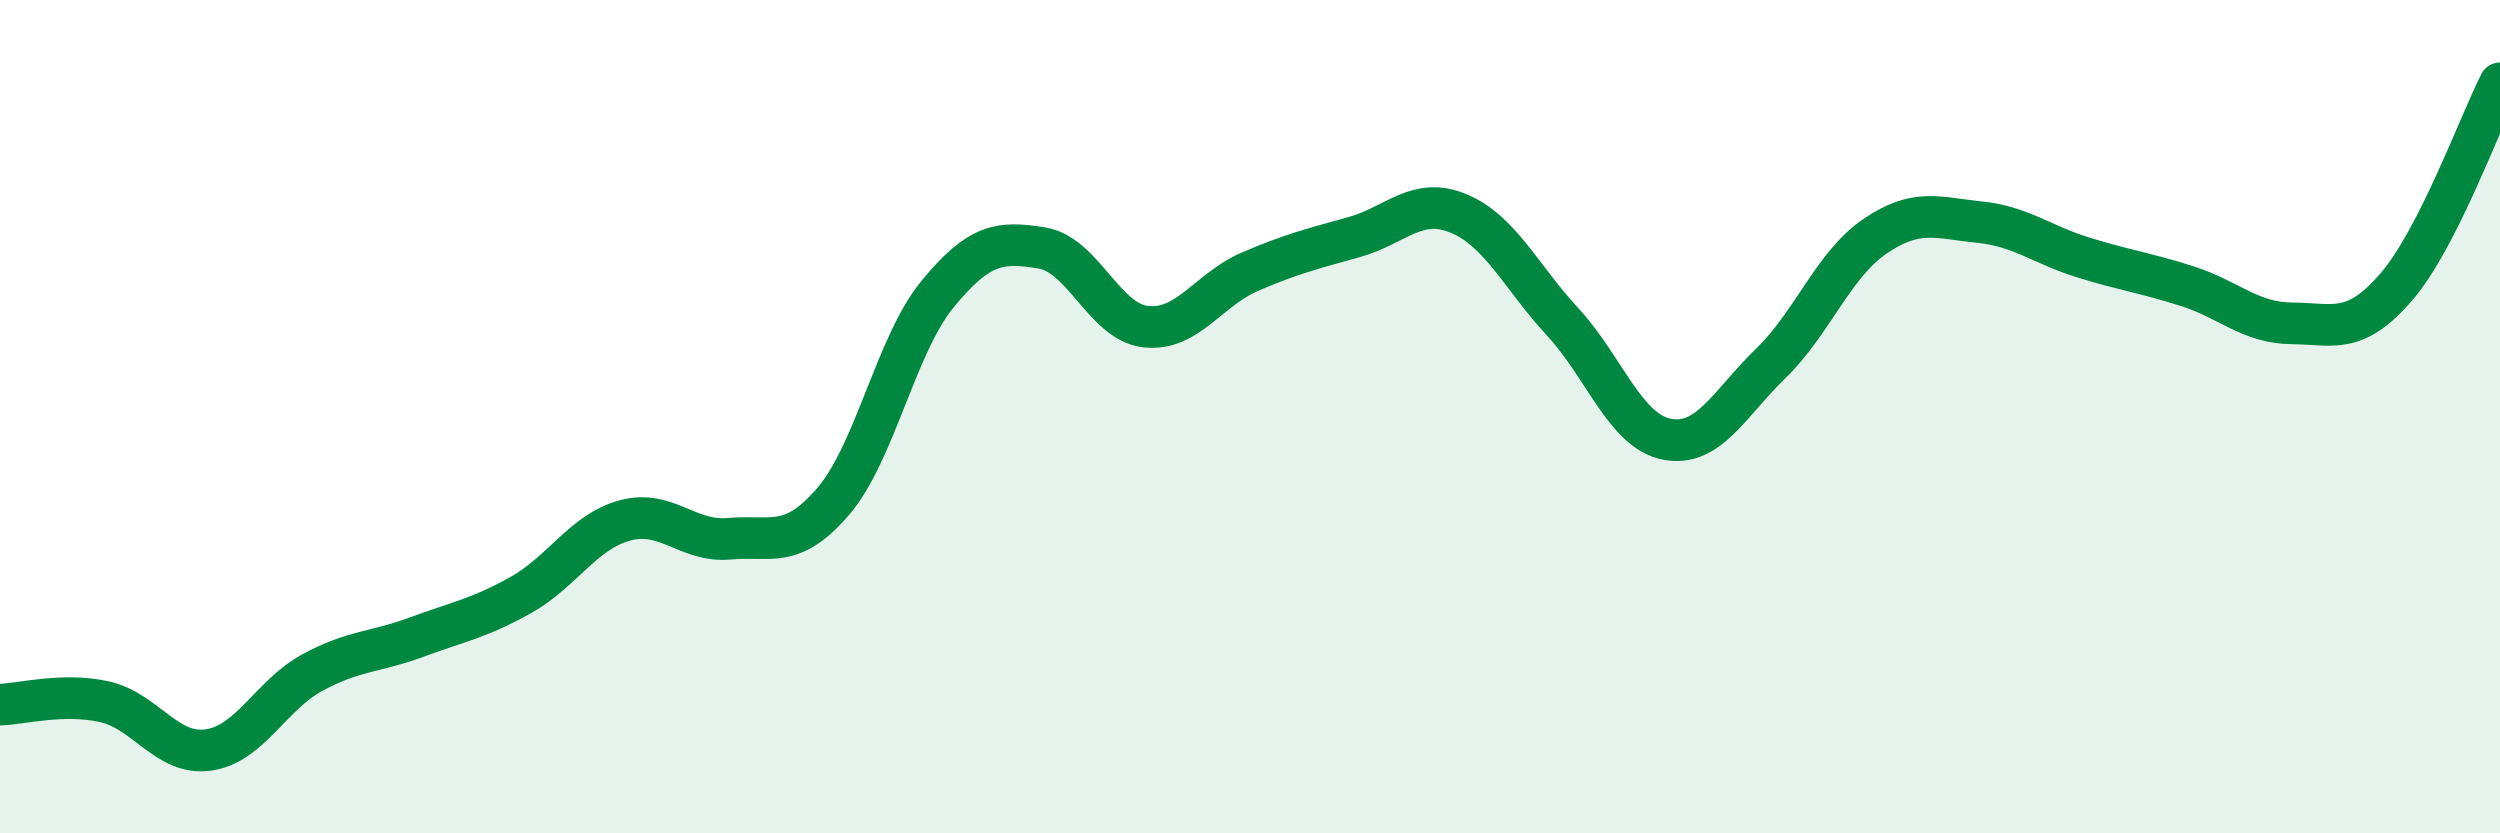
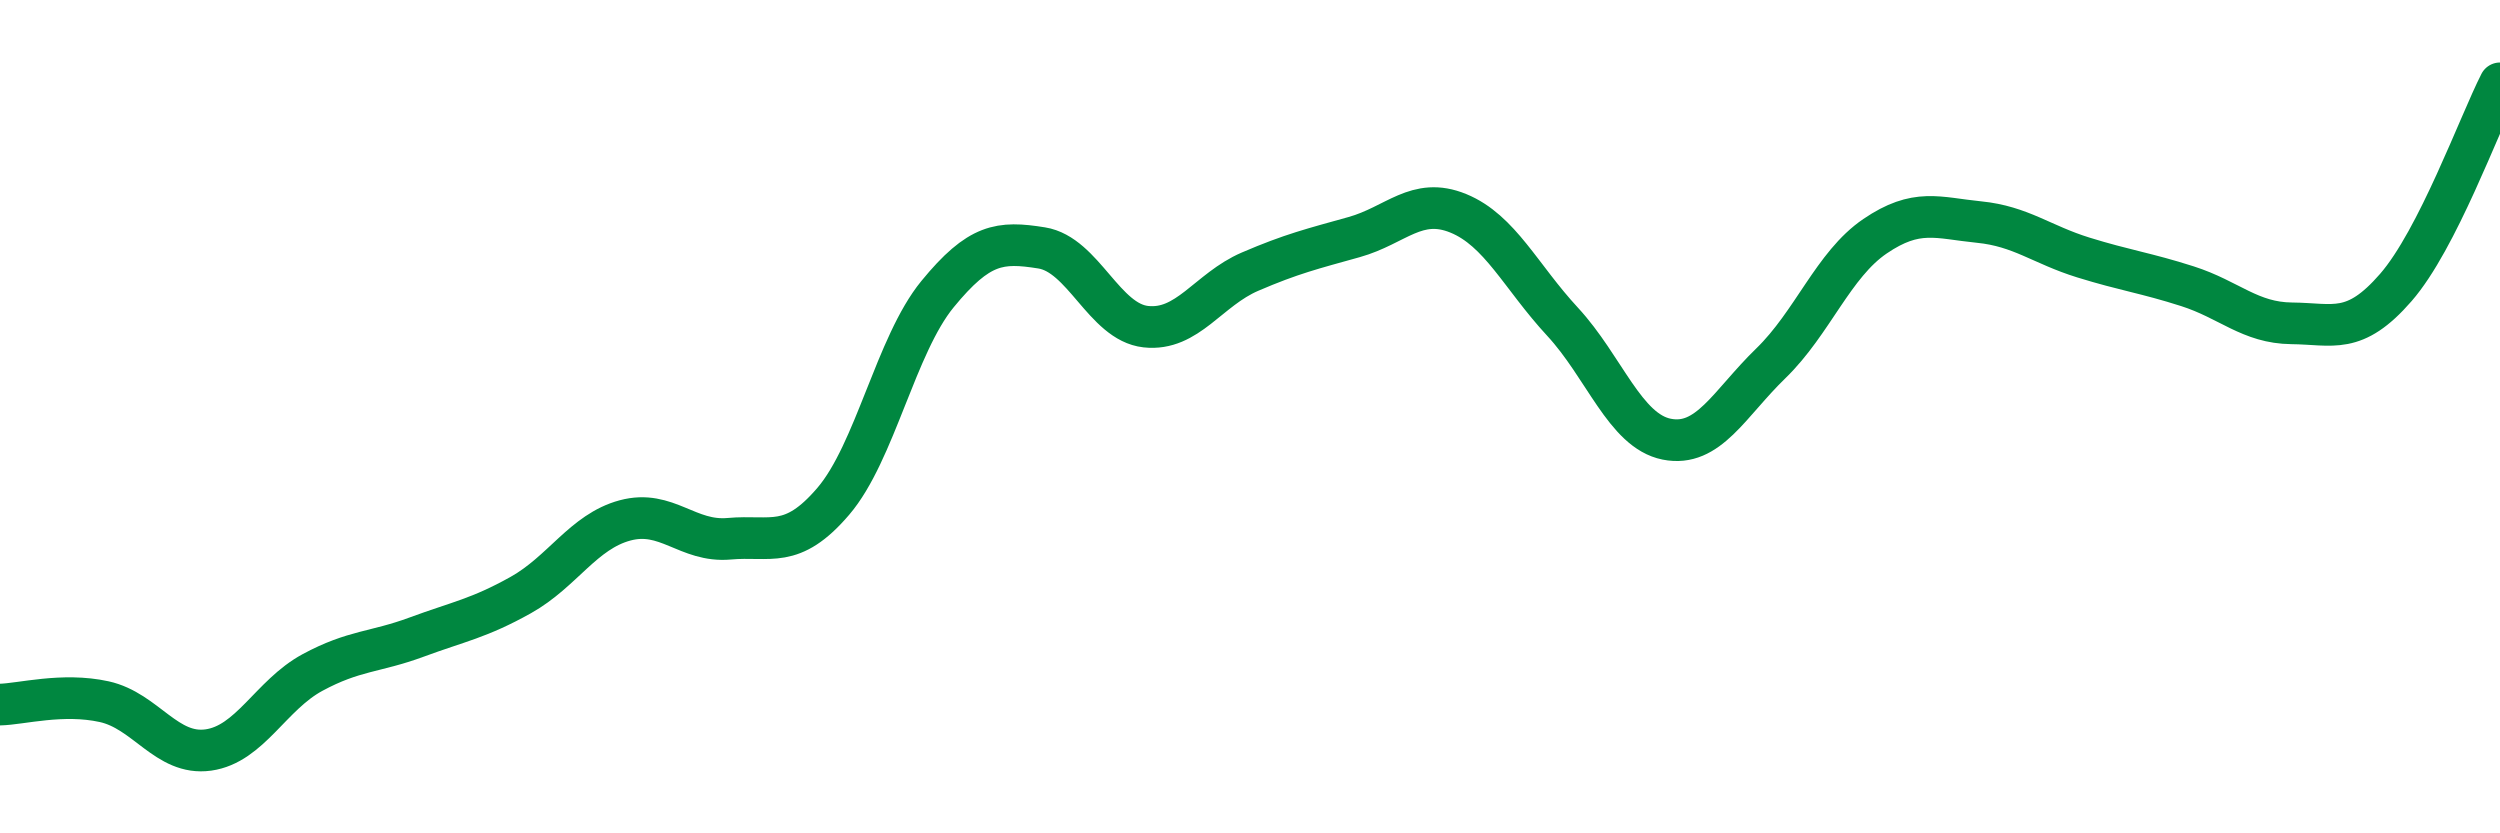
<svg xmlns="http://www.w3.org/2000/svg" width="60" height="20" viewBox="0 0 60 20">
-   <path d="M 0,16.91 C 0.5,16.9 1.5,16.62 2.5,16.84 C 3.5,17.06 4,18.14 5,18 C 6,17.86 6.5,16.68 7.5,16.14 C 8.5,15.6 9,15.66 10,15.29 C 11,14.92 11.5,14.84 12.5,14.28 C 13.5,13.72 14,12.76 15,12.49 C 16,12.22 16.5,13.02 17.5,12.93 C 18.5,12.84 19,13.2 20,12.03 C 21,10.86 21.5,8.28 22.5,7.06 C 23.5,5.84 24,5.79 25,5.95 C 26,6.11 26.5,7.73 27.5,7.84 C 28.5,7.95 29,6.95 30,6.52 C 31,6.09 31.5,5.97 32.5,5.69 C 33.5,5.41 34,4.71 35,5.12 C 36,5.53 36.5,6.64 37.5,7.72 C 38.5,8.8 39,10.34 40,10.54 C 41,10.74 41.5,9.69 42.5,8.72 C 43.5,7.75 44,6.35 45,5.67 C 46,4.99 46.5,5.23 47.5,5.33 C 48.5,5.43 49,5.87 50,6.18 C 51,6.49 51.5,6.55 52.5,6.87 C 53.5,7.19 54,7.75 55,7.76 C 56,7.77 56.5,8.05 57.5,6.9 C 58.5,5.75 59.5,2.98 60,2L60 20L0 20Z" fill="#008740" opacity="0.1" stroke-linecap="round" stroke-linejoin="round" />
  <path d="M 0,16.91 C 0.5,16.9 1.5,16.62 2.5,16.84 C 3.5,17.06 4,18.14 5,18 C 6,17.86 6.5,16.68 7.5,16.14 C 8.5,15.6 9,15.66 10,15.29 C 11,14.92 11.5,14.84 12.5,14.28 C 13.5,13.72 14,12.76 15,12.49 C 16,12.22 16.5,13.02 17.5,12.93 C 18.5,12.84 19,13.2 20,12.03 C 21,10.86 21.5,8.28 22.5,7.06 C 23.5,5.84 24,5.79 25,5.95 C 26,6.11 26.5,7.73 27.5,7.84 C 28.5,7.95 29,6.95 30,6.52 C 31,6.09 31.5,5.97 32.5,5.69 C 33.5,5.41 34,4.71 35,5.12 C 36,5.53 36.5,6.64 37.5,7.72 C 38.5,8.8 39,10.34 40,10.54 C 41,10.74 41.5,9.69 42.5,8.72 C 43.5,7.75 44,6.35 45,5.67 C 46,4.99 46.5,5.23 47.5,5.33 C 48.5,5.43 49,5.87 50,6.18 C 51,6.49 51.5,6.55 52.5,6.87 C 53.5,7.19 54,7.75 55,7.76 C 56,7.77 56.5,8.05 57.5,6.9 C 58.5,5.75 59.5,2.98 60,2" stroke="#008740" stroke-width="1" fill="none" stroke-linecap="round" stroke-linejoin="round" />
</svg>